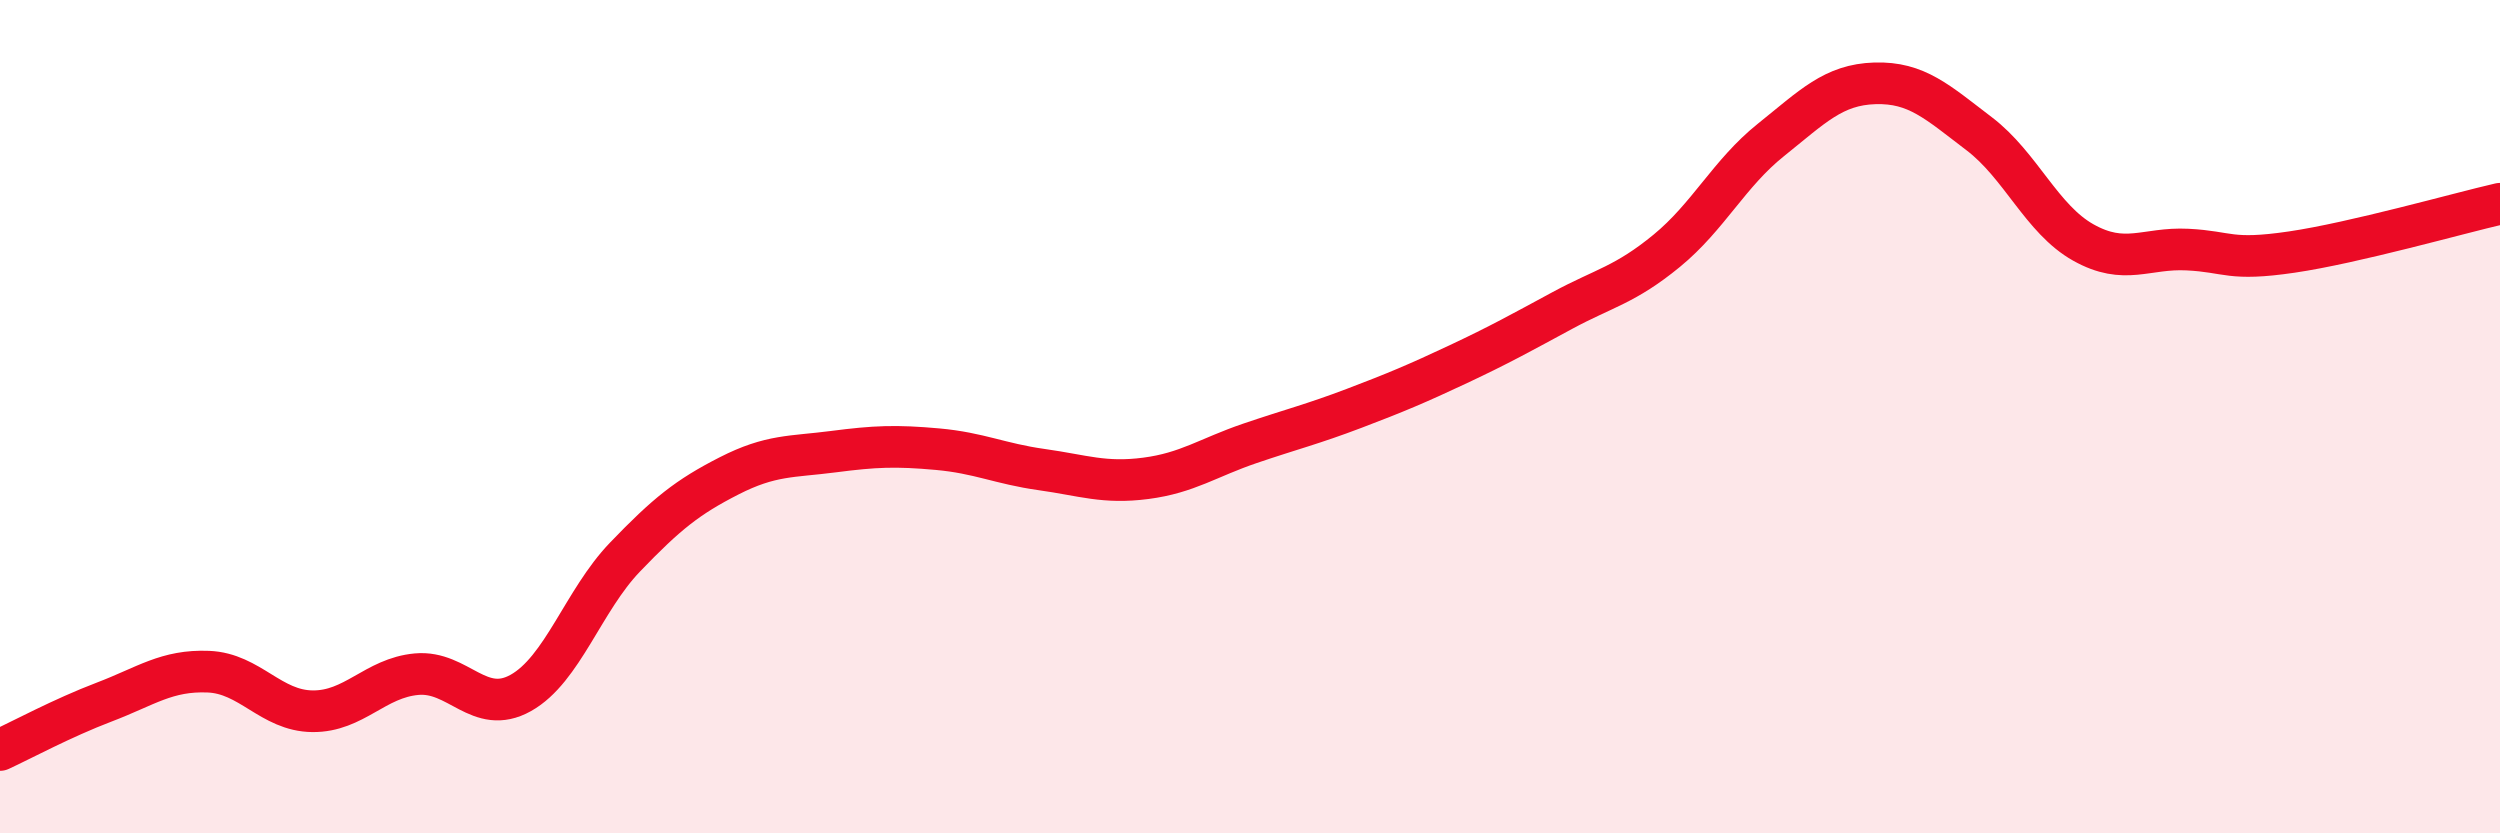
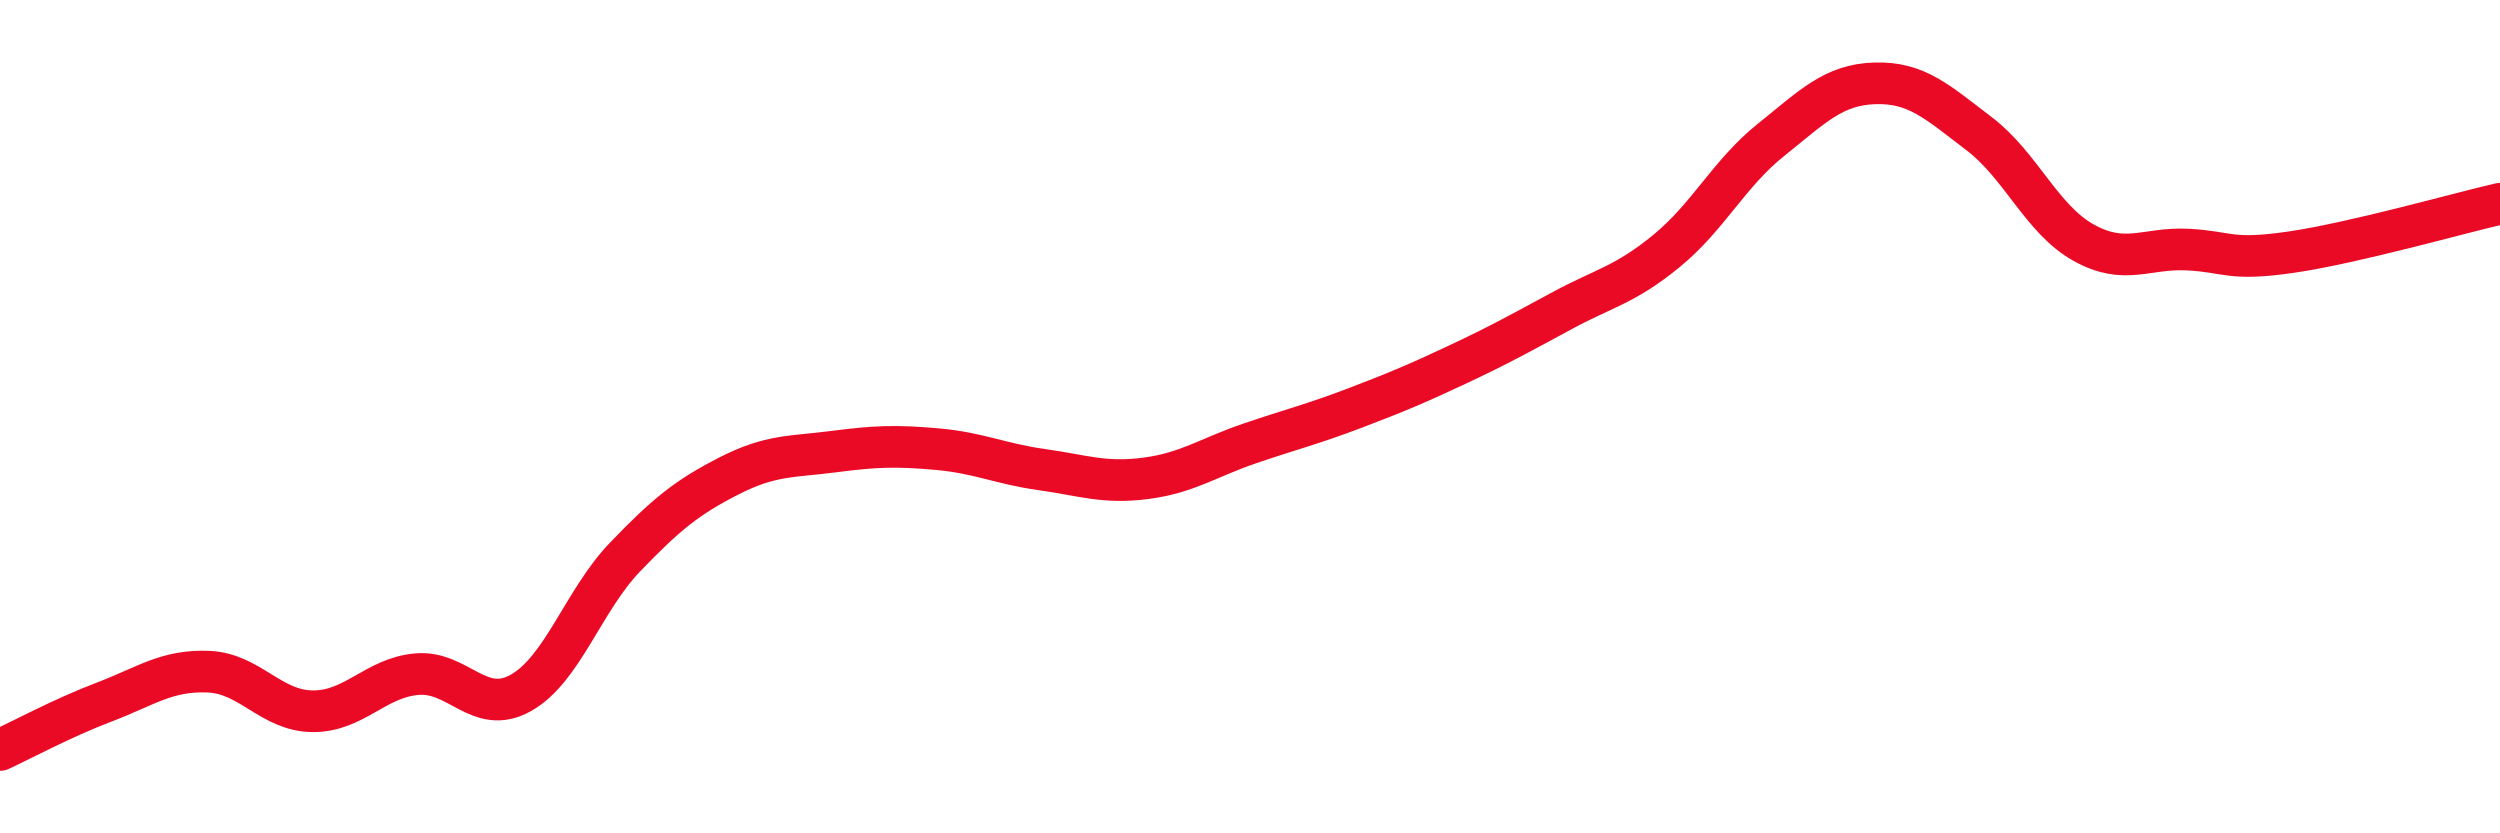
<svg xmlns="http://www.w3.org/2000/svg" width="60" height="20" viewBox="0 0 60 20">
-   <path d="M 0,18 C 0.5,17.77 1.5,17.23 2.5,16.85 C 3.5,16.47 4,16.08 5,16.12 C 6,16.16 6.5,17.06 7.5,17.07 C 8.5,17.08 9,16.27 10,16.18 C 11,16.09 11.5,17.19 12.5,16.63 C 13.5,16.07 14,14.41 15,13.37 C 16,12.33 16.5,11.93 17.5,11.42 C 18.5,10.91 19,10.97 20,10.84 C 21,10.71 21.5,10.69 22.5,10.78 C 23.5,10.87 24,11.13 25,11.27 C 26,11.41 26.5,11.61 27.5,11.48 C 28.5,11.35 29,10.98 30,10.64 C 31,10.3 31.5,10.18 32.5,9.8 C 33.5,9.42 34,9.21 35,8.74 C 36,8.27 36.5,7.99 37.5,7.45 C 38.5,6.91 39,6.84 40,6.02 C 41,5.2 41.5,4.16 42.5,3.36 C 43.5,2.56 44,2.03 45,2 C 46,1.97 46.5,2.45 47.5,3.21 C 48.5,3.97 49,5.26 50,5.82 C 51,6.38 51.5,5.94 52.5,5.99 C 53.5,6.04 53.5,6.27 55,6.05 C 56.5,5.83 59,5.12 60,4.89L60 20L0 20Z" fill="#EB0A25" opacity="0.1" stroke-linecap="round" stroke-linejoin="round" />
  <path d="M 0,18 C 0.5,17.77 1.5,17.23 2.5,16.85 C 3.5,16.47 4,16.08 5,16.12 C 6,16.16 6.5,17.06 7.5,17.07 C 8.5,17.08 9,16.27 10,16.18 C 11,16.09 11.5,17.19 12.5,16.63 C 13.5,16.07 14,14.41 15,13.37 C 16,12.33 16.5,11.93 17.5,11.42 C 18.5,10.91 19,10.97 20,10.84 C 21,10.71 21.5,10.69 22.5,10.78 C 23.5,10.87 24,11.13 25,11.27 C 26,11.41 26.5,11.61 27.5,11.48 C 28.5,11.35 29,10.98 30,10.64 C 31,10.3 31.5,10.18 32.5,9.8 C 33.5,9.42 34,9.21 35,8.74 C 36,8.27 36.5,7.99 37.5,7.45 C 38.5,6.91 39,6.84 40,6.02 C 41,5.2 41.5,4.16 42.5,3.36 C 43.5,2.56 44,2.03 45,2 C 46,1.97 46.5,2.45 47.5,3.21 C 48.5,3.97 49,5.26 50,5.82 C 51,6.38 51.5,5.94 52.5,5.99 C 53.5,6.04 53.5,6.27 55,6.05 C 56.5,5.83 59,5.12 60,4.89" stroke="#EB0A25" stroke-width="1" fill="none" stroke-linecap="round" stroke-linejoin="round" />
</svg>